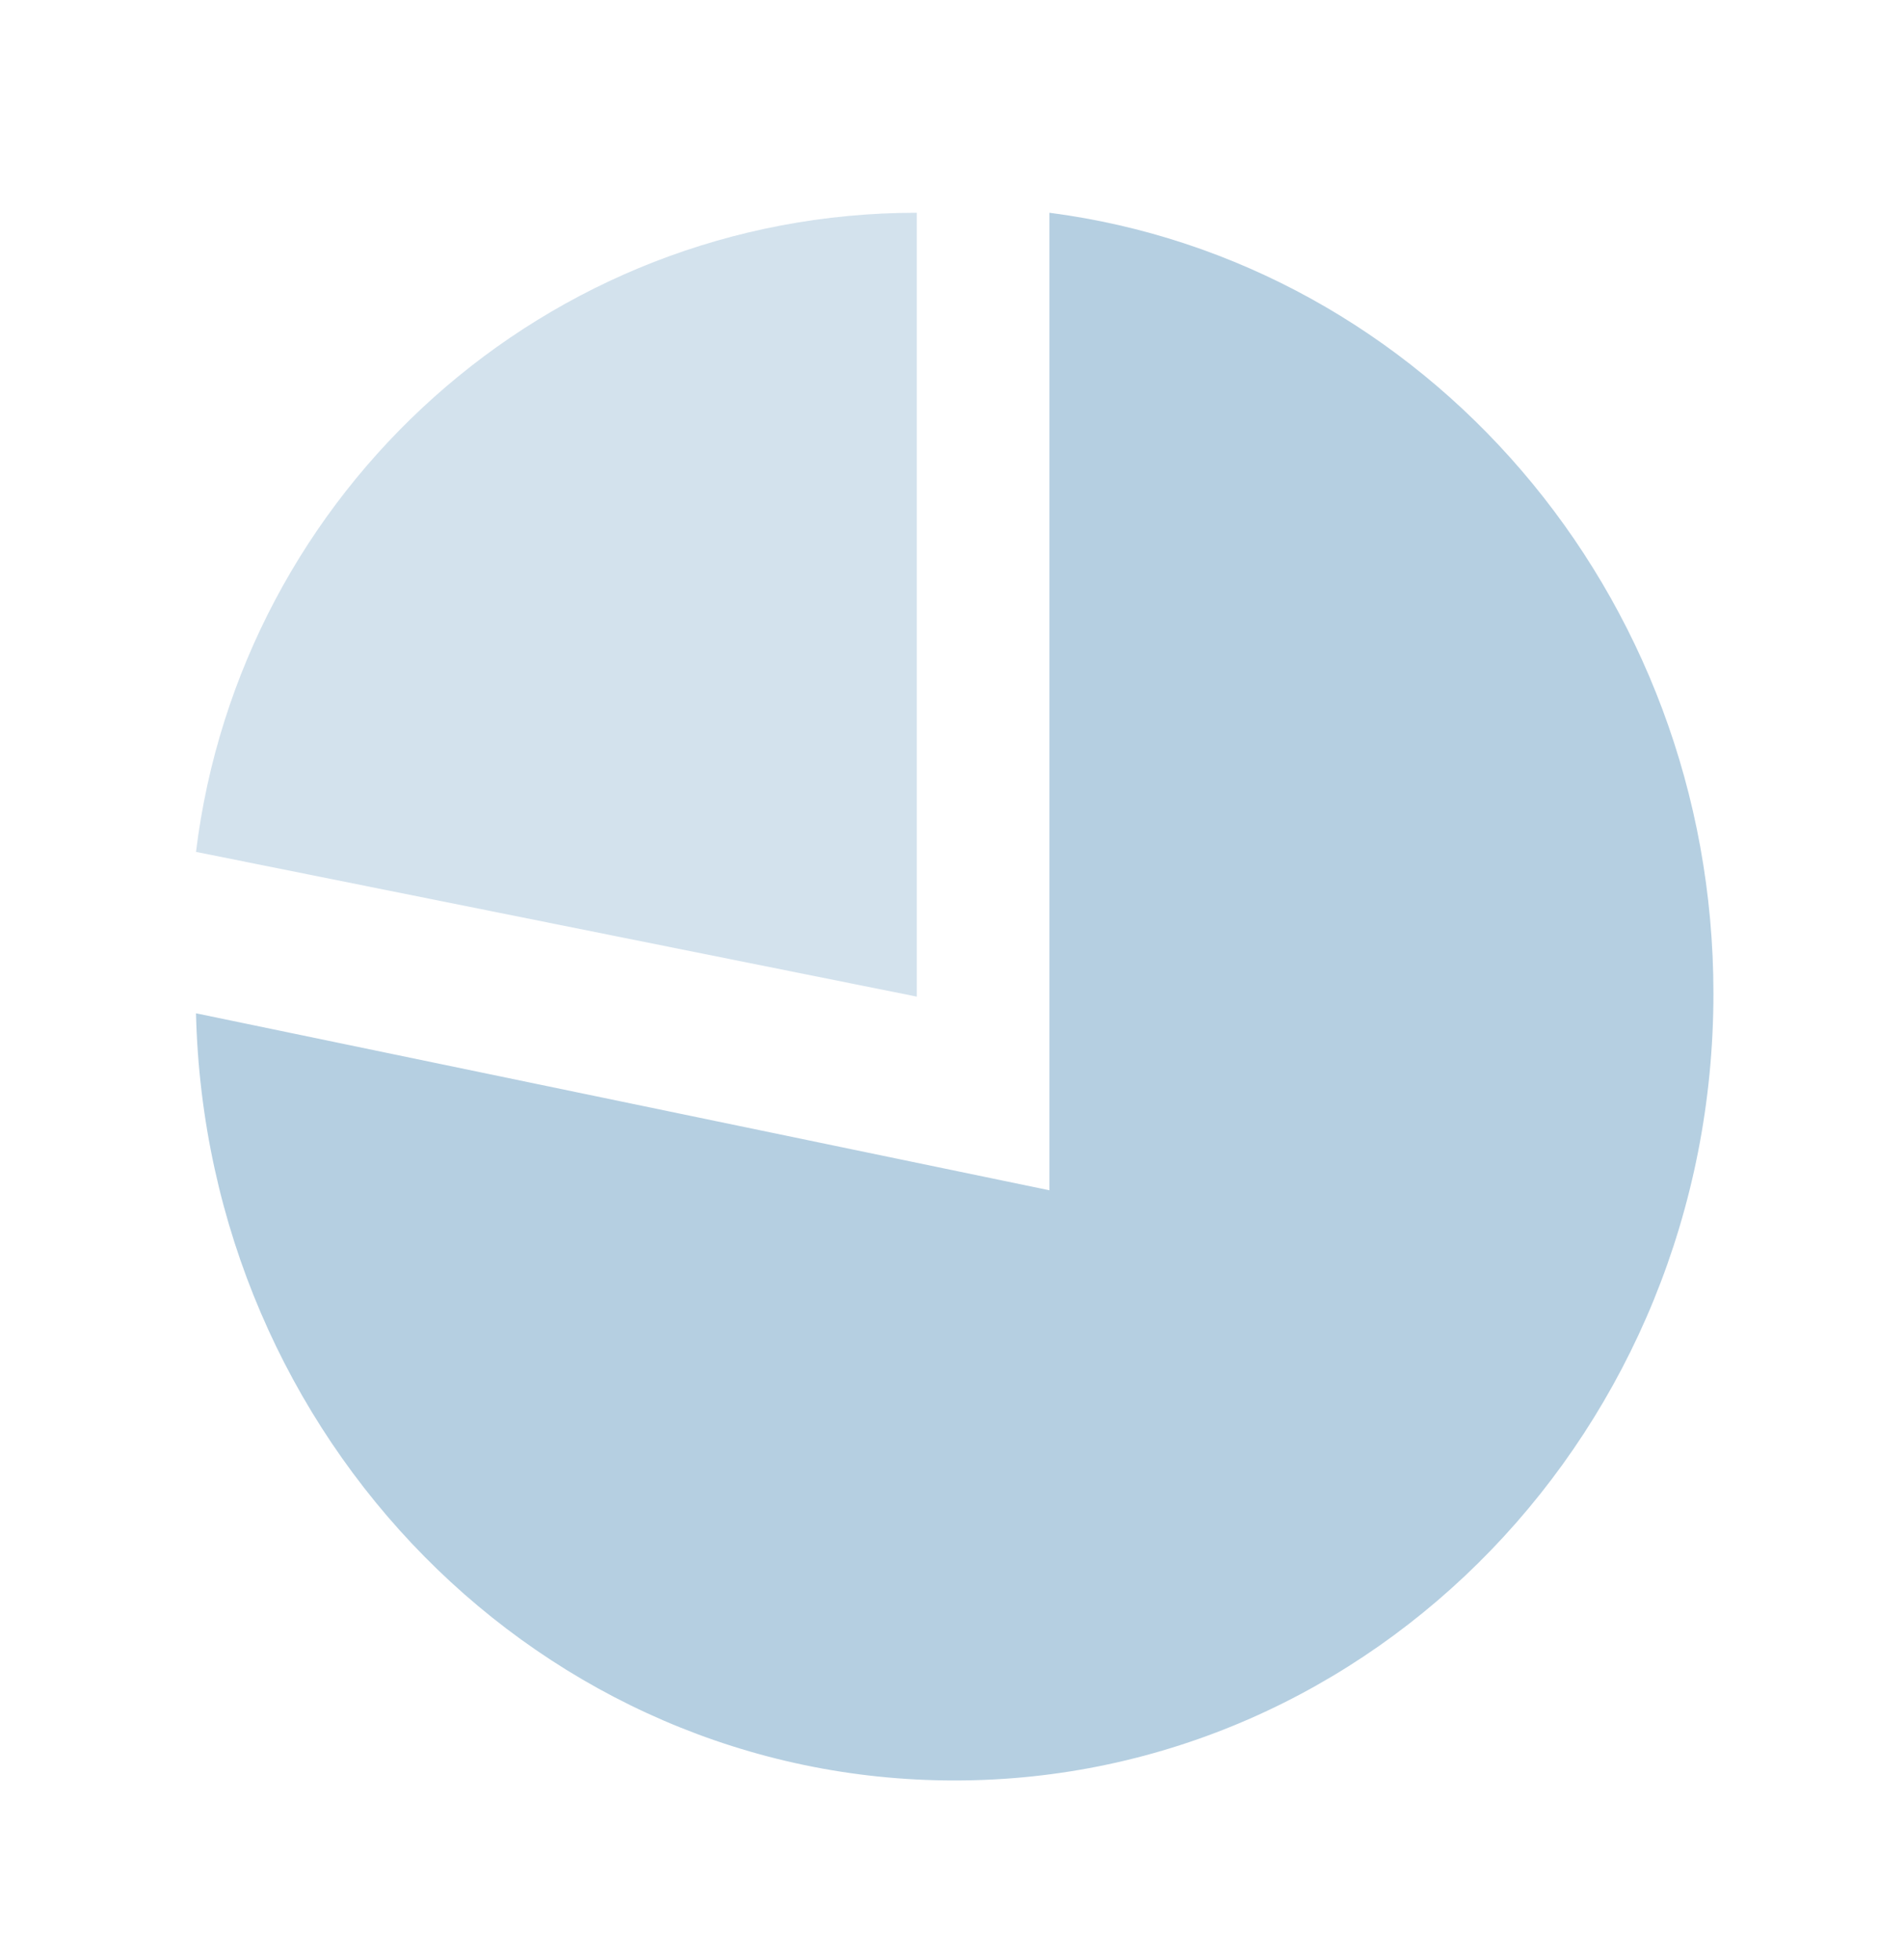
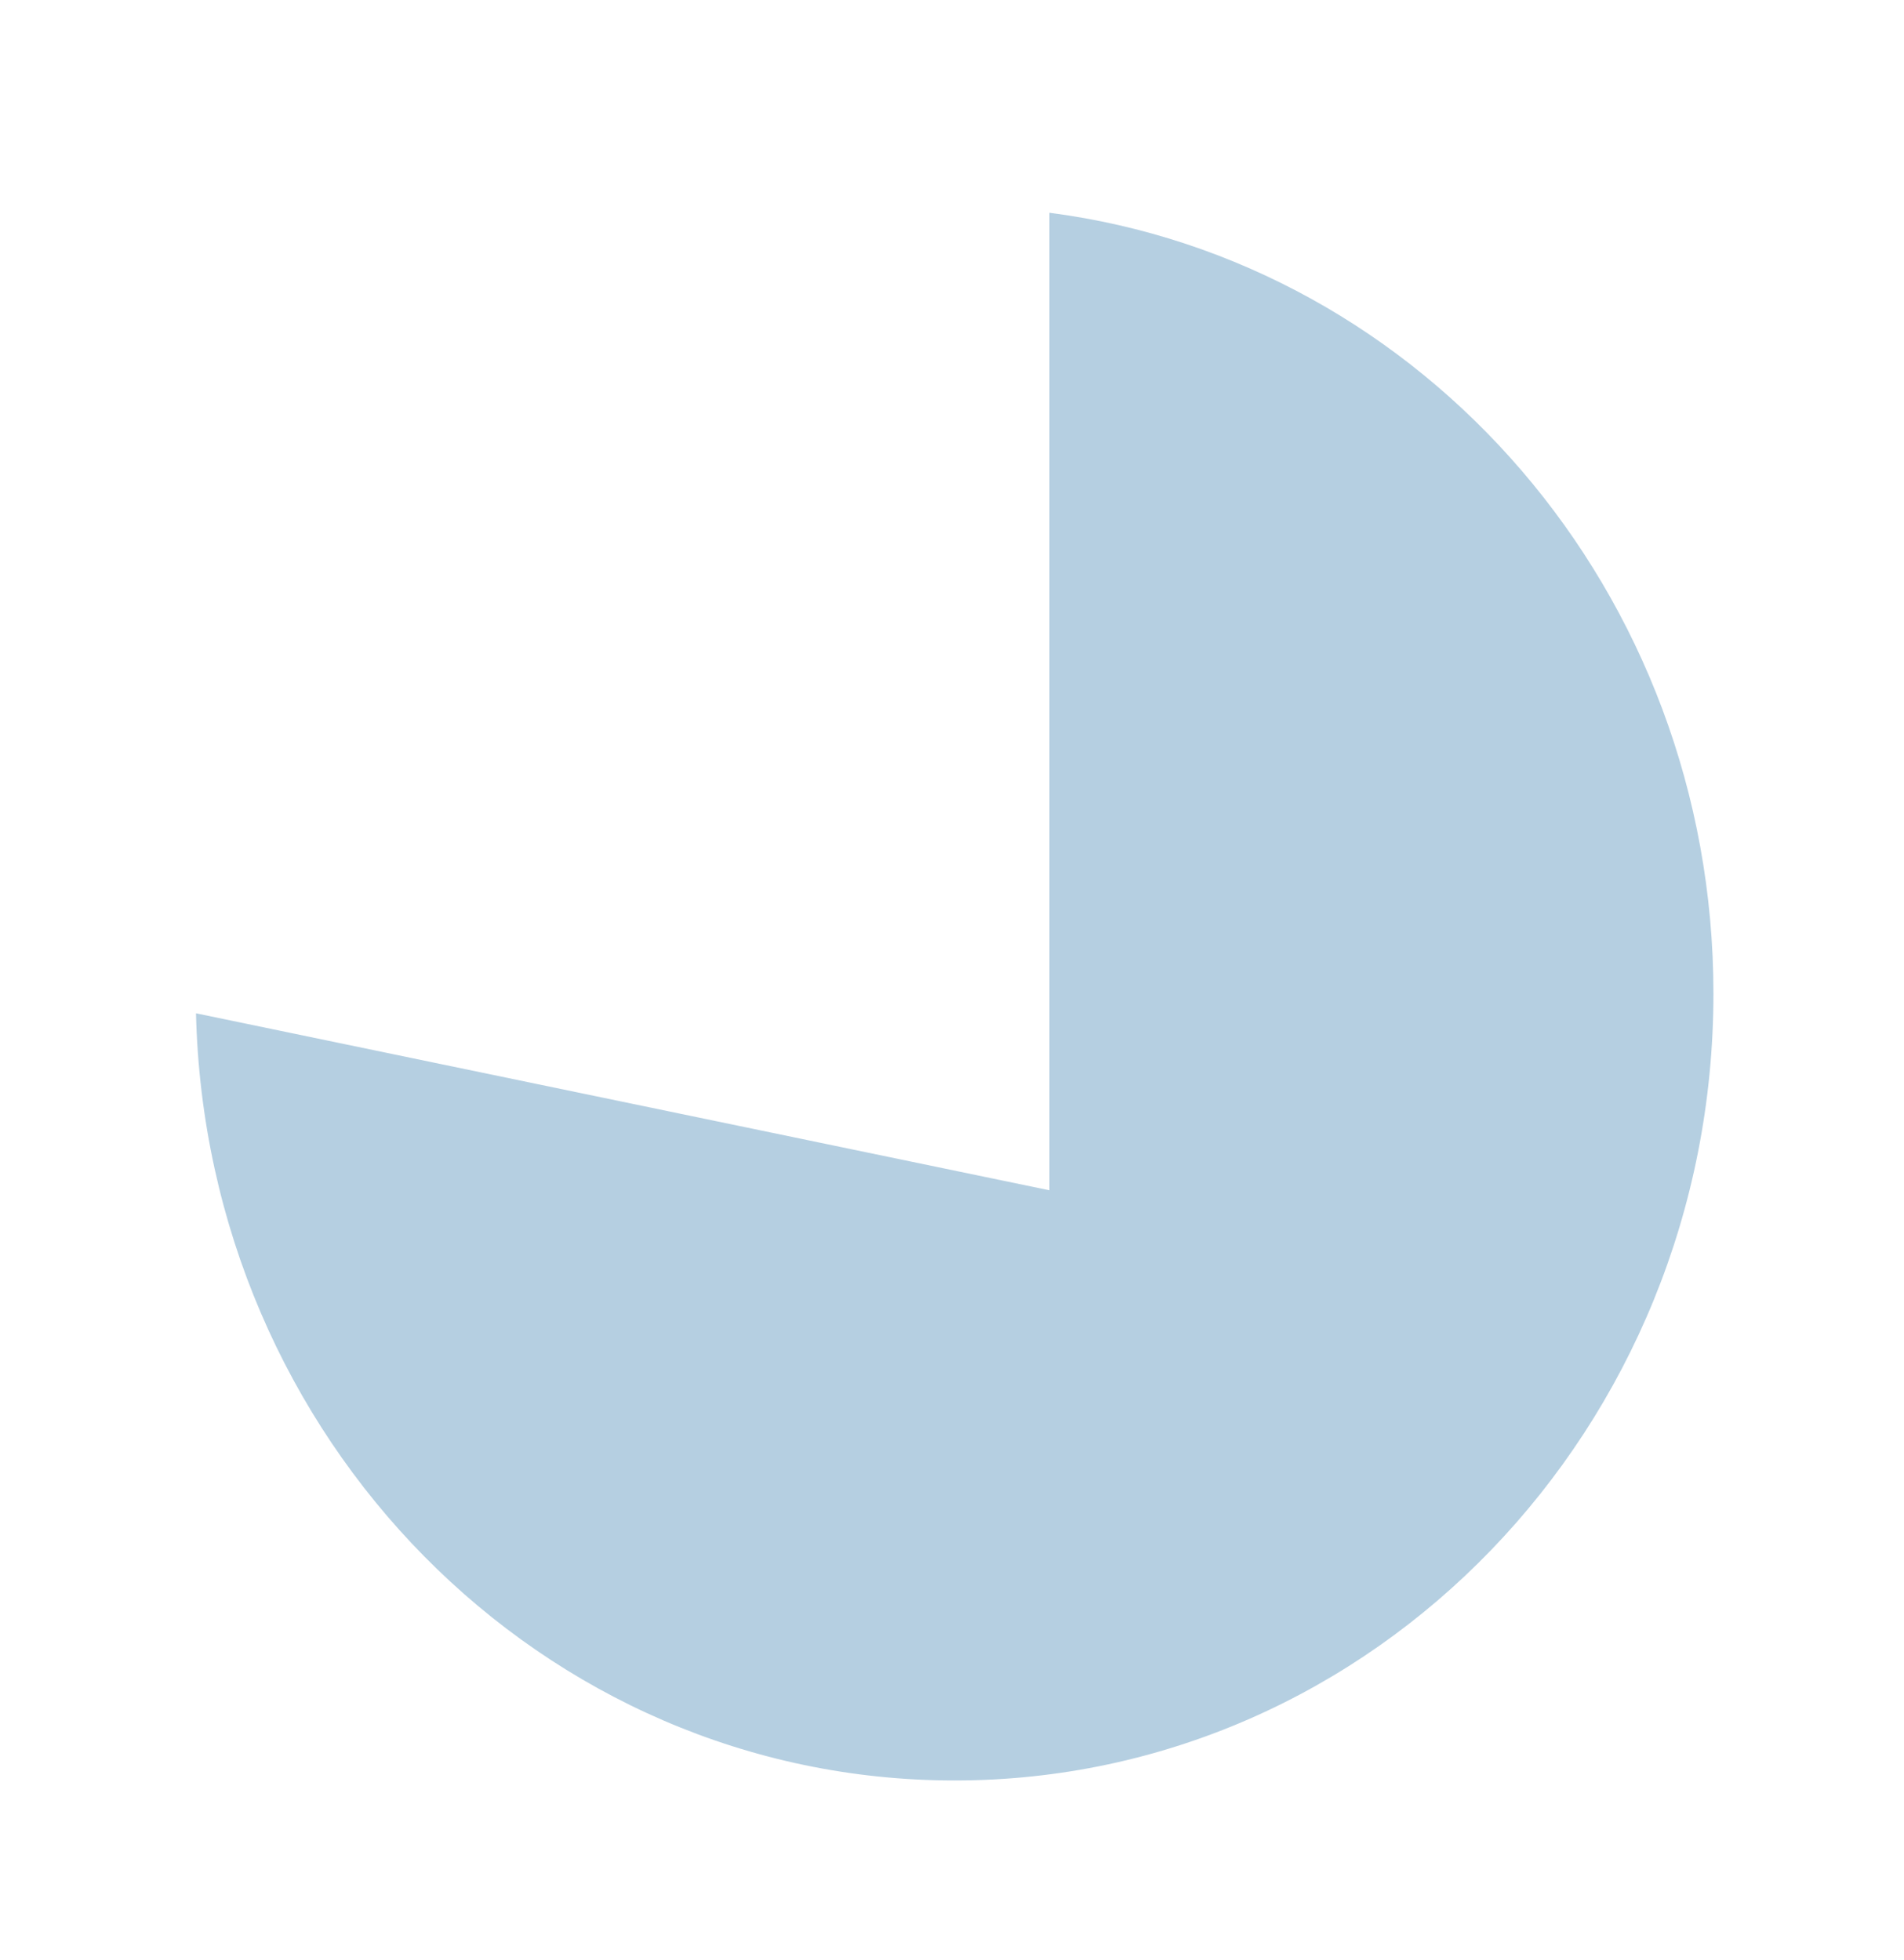
<svg xmlns="http://www.w3.org/2000/svg" width="68" height="70" viewBox="0 0 68 70" fill="none">
  <path fill-rule="evenodd" clip-rule="evenodd" d="M7 36.196L37.48 42.518V7.6C50.849 9.329 61.194 21.157 61.194 35.491C61.194 51.015 49.06 63.6 34.093 63.6C19.352 63.6 7.36 51.394 7 36.196Z" fill="#B5CFE1" />
-   <path opacity="0.6" fill-rule="evenodd" clip-rule="evenodd" d="M7 30.43C8.578 17.562 19.501 7.6 32.742 7.6V35.6L7 30.43Z" fill="#B5CFE1" />
</svg>